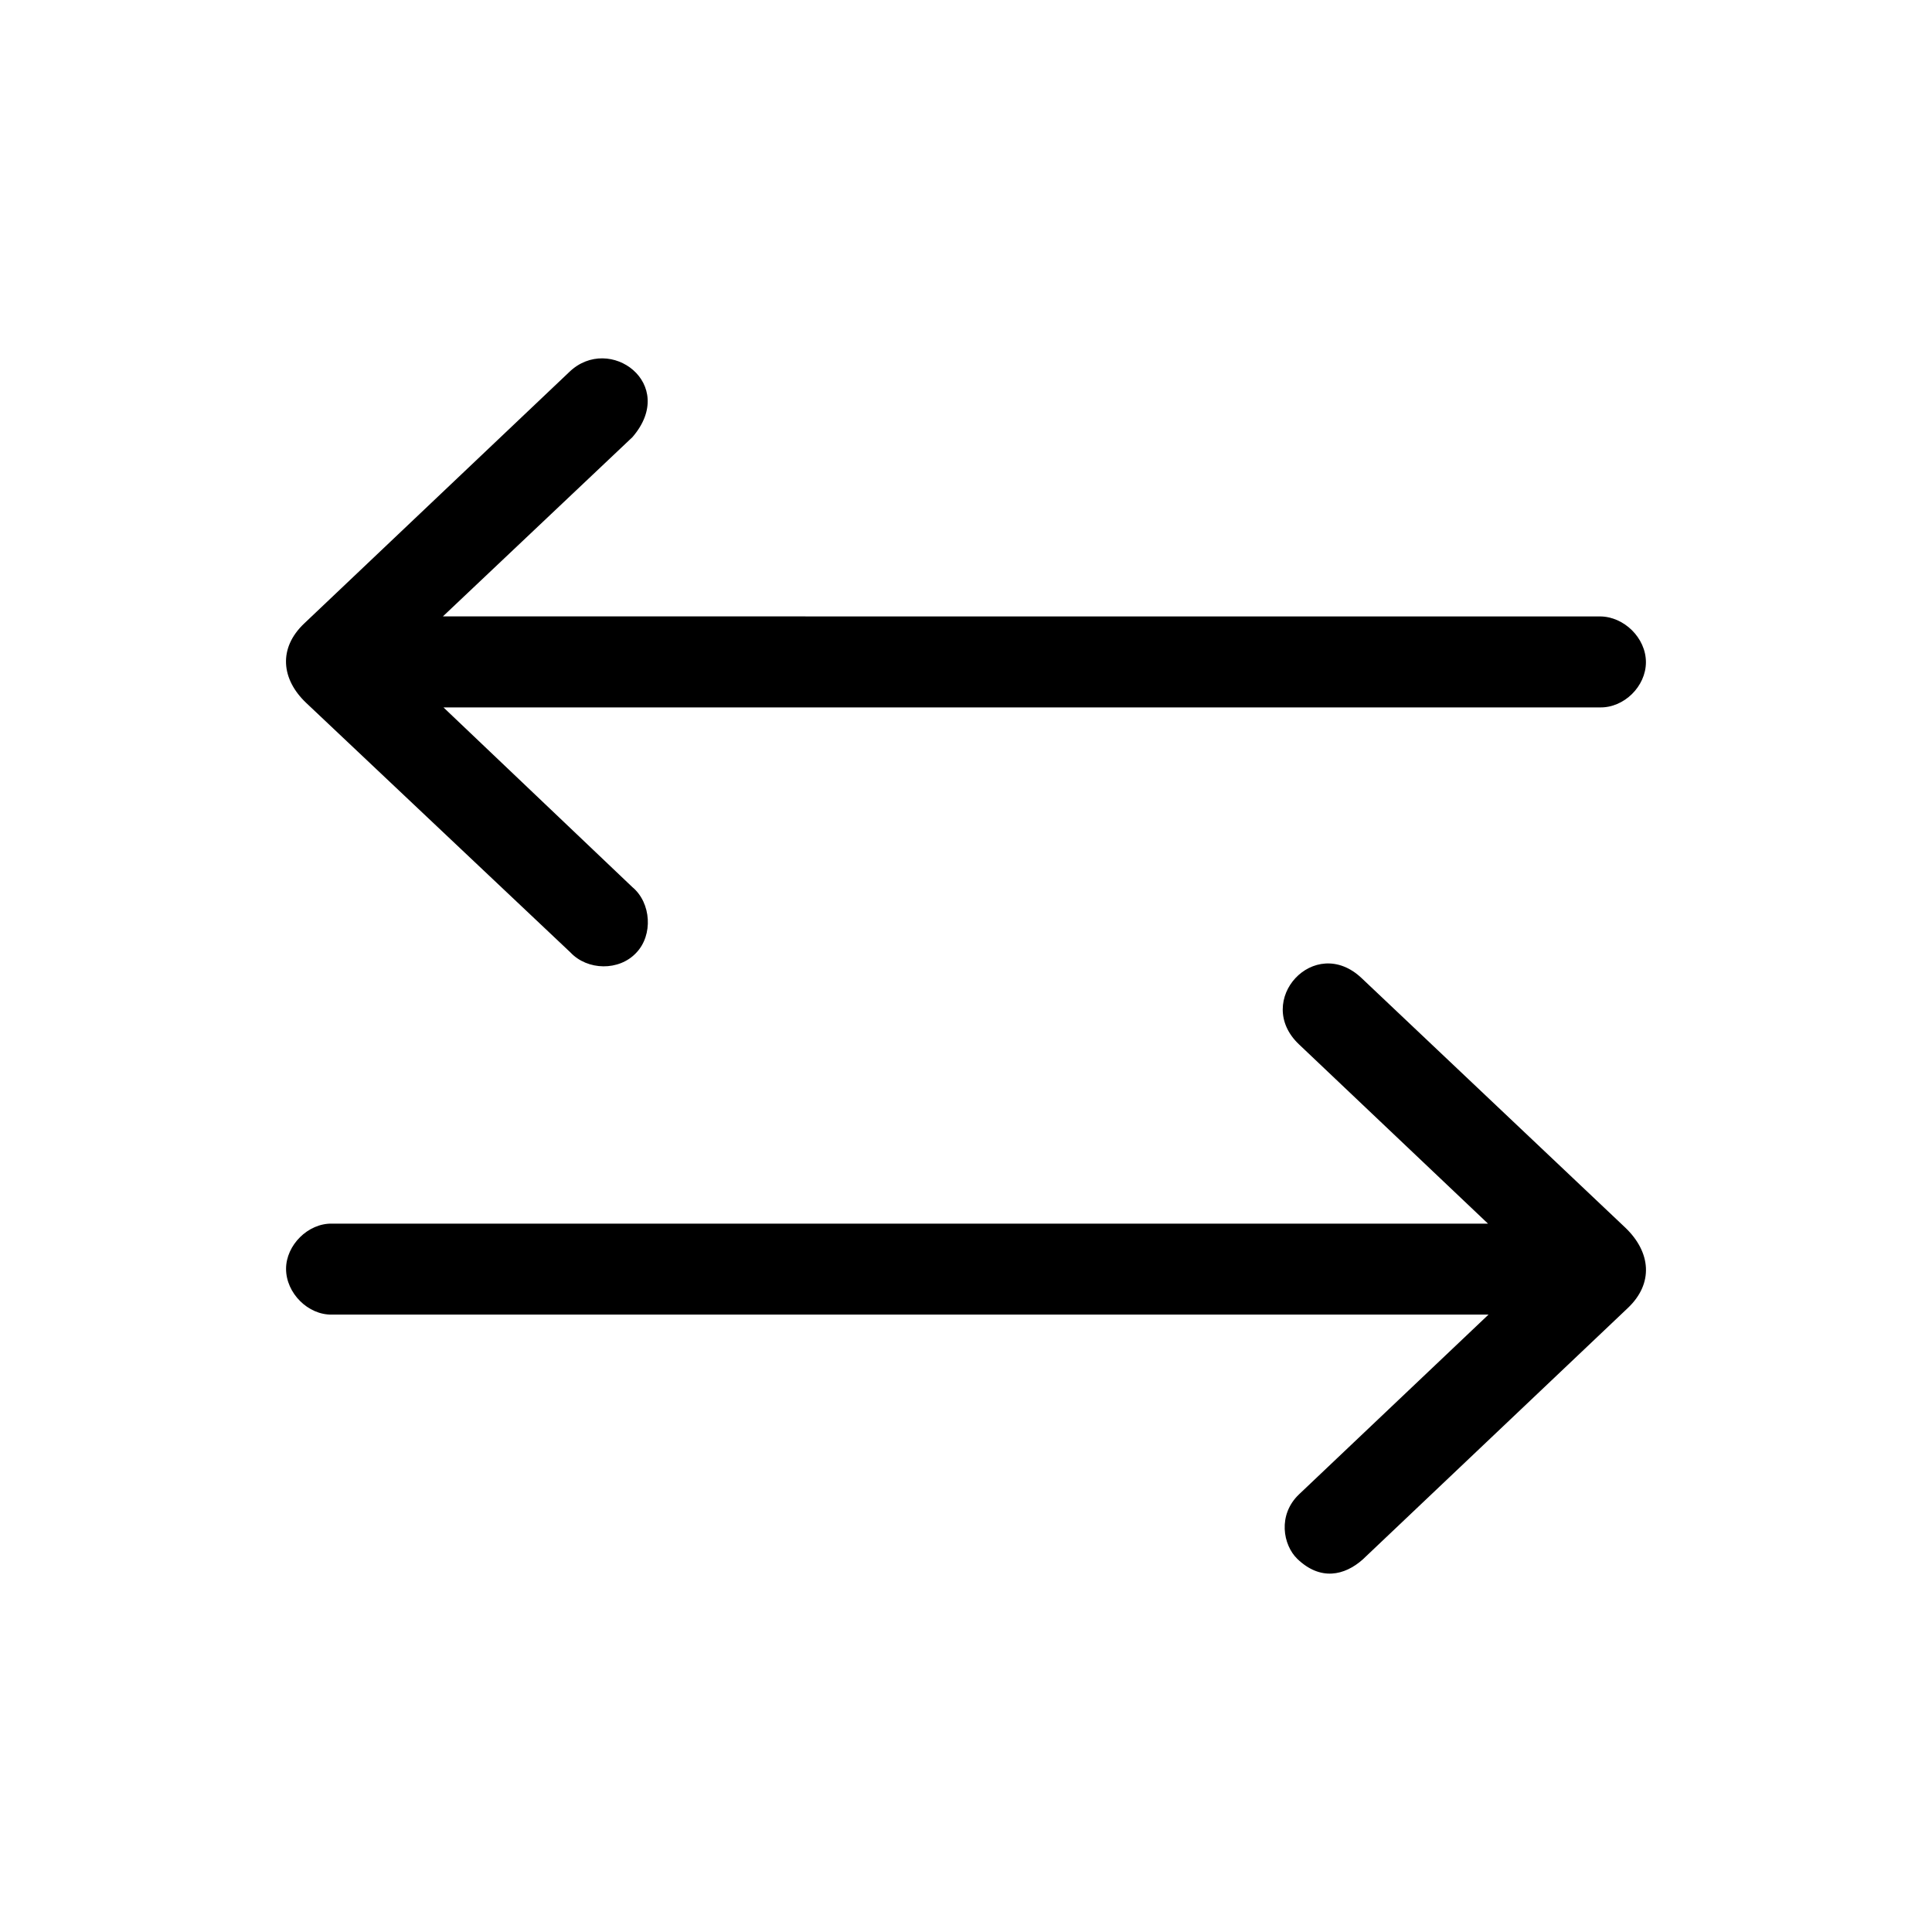
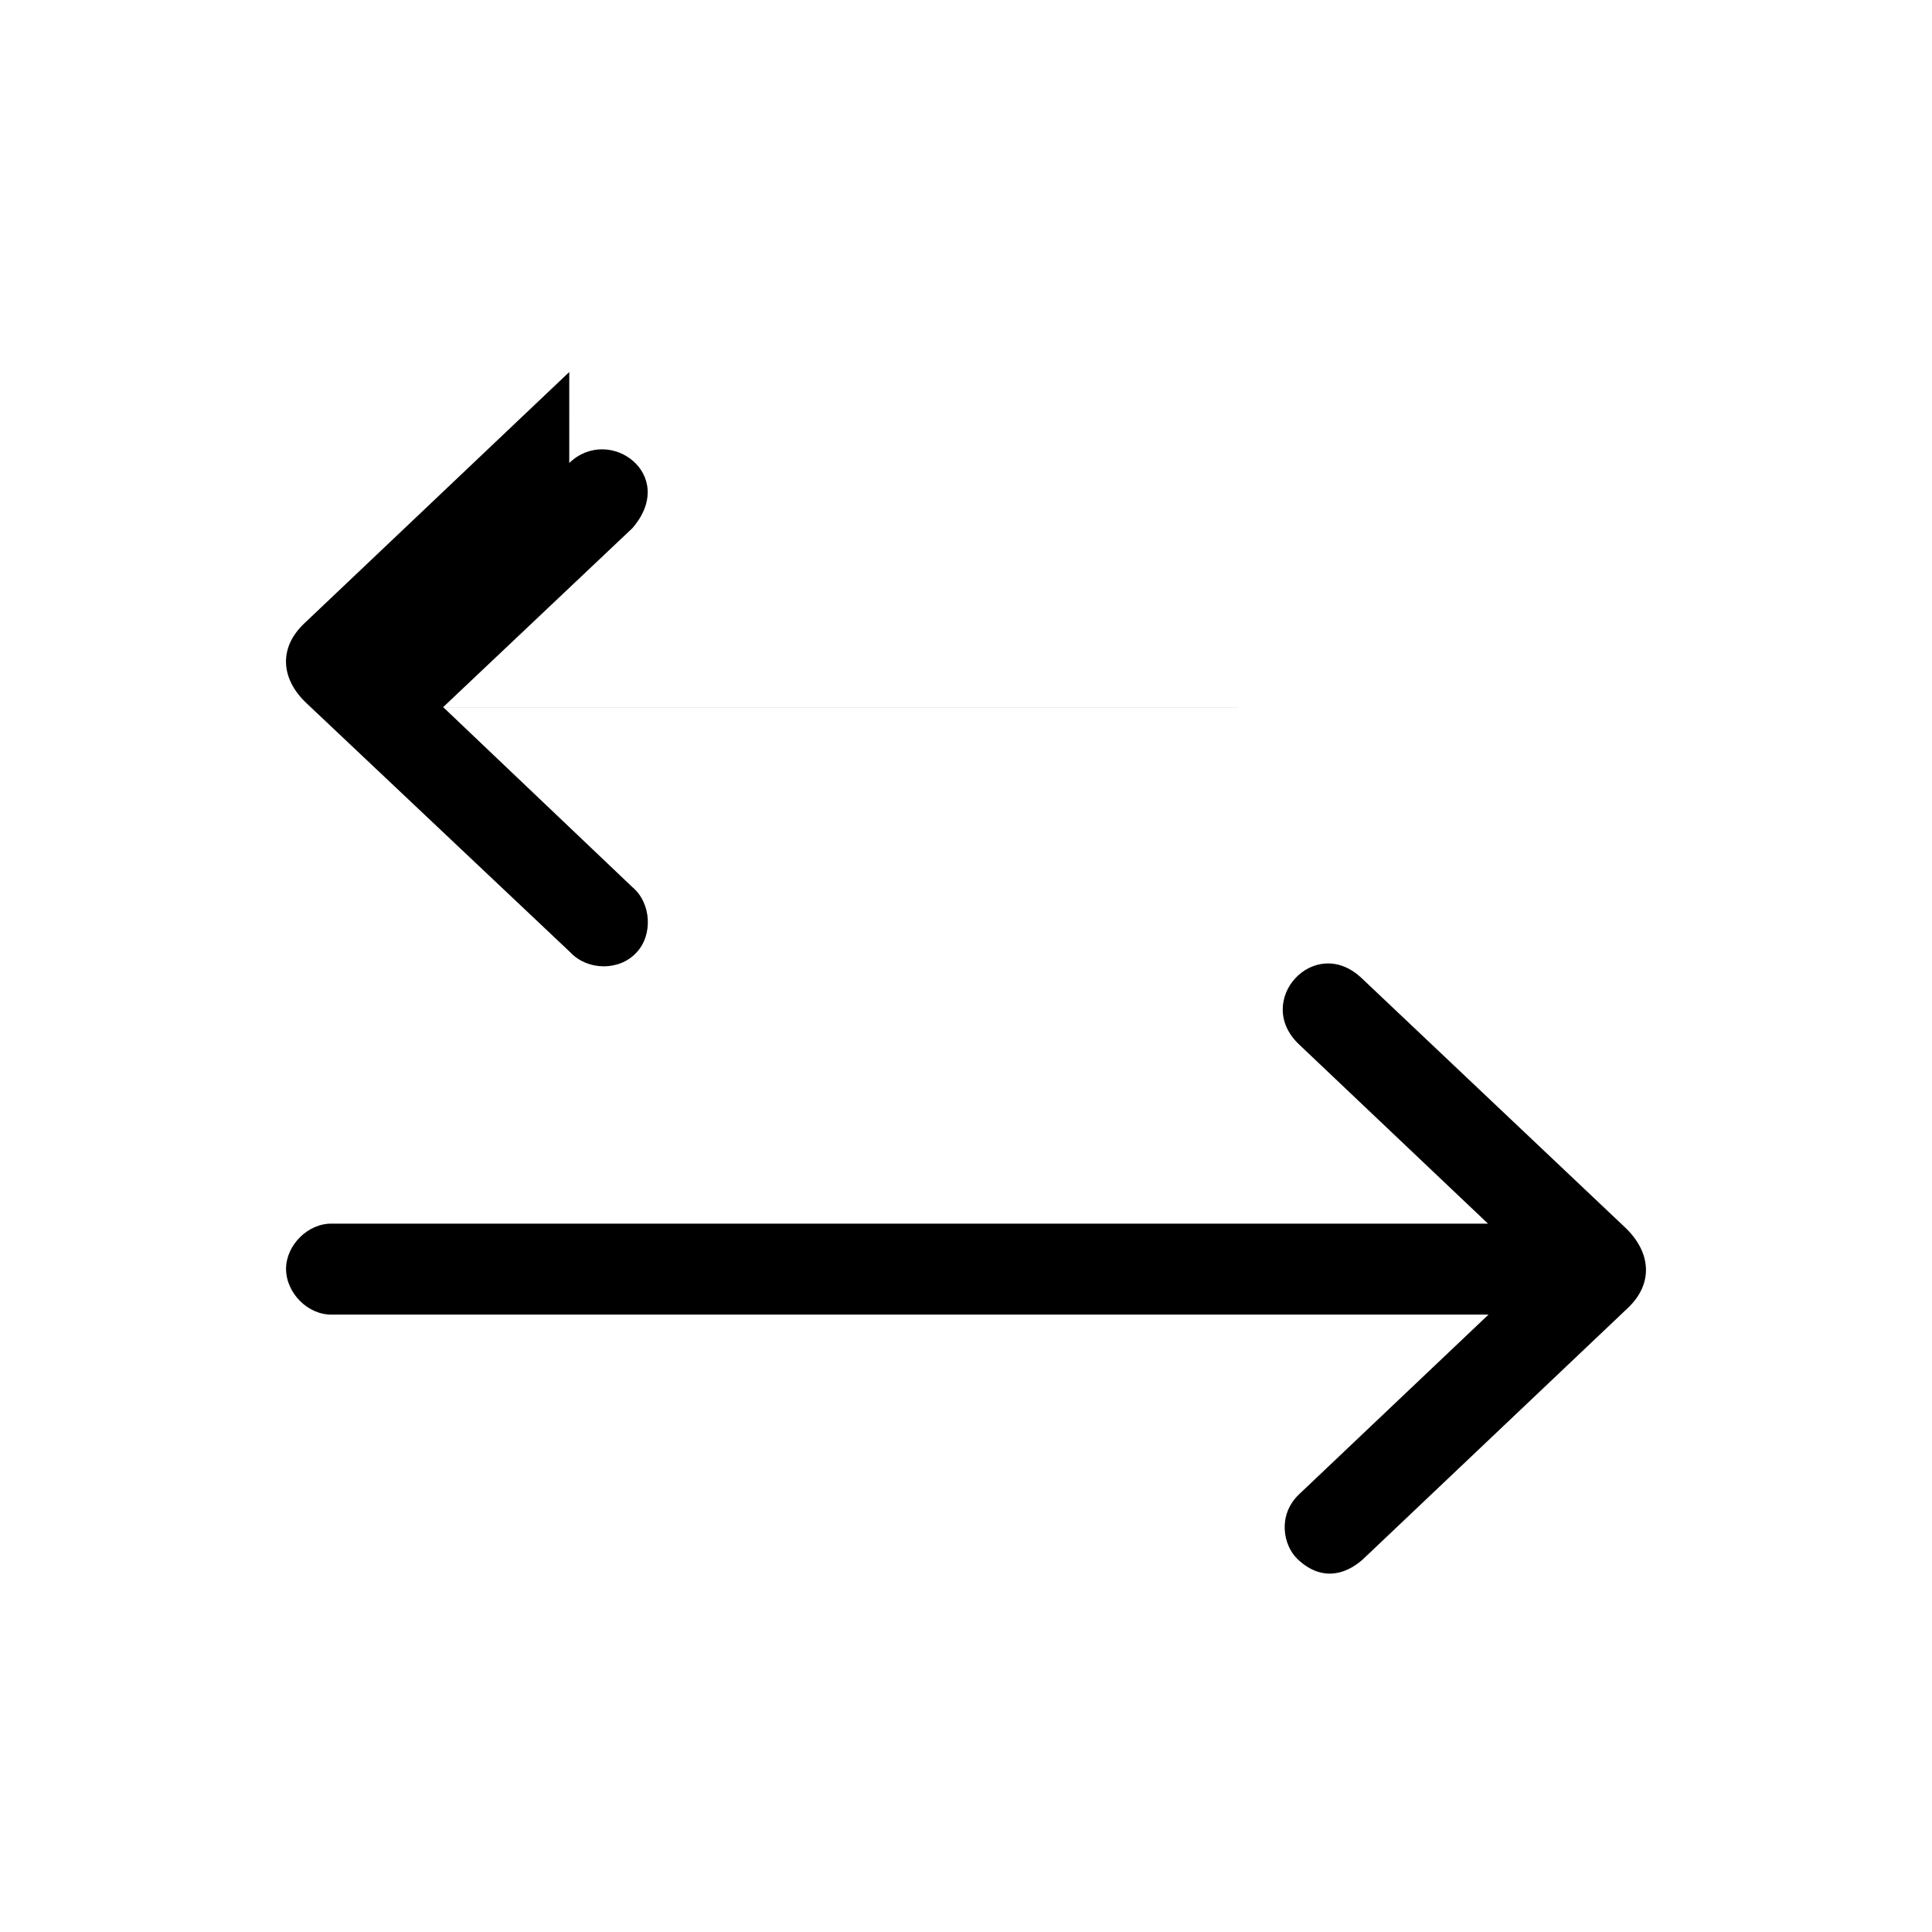
<svg xmlns="http://www.w3.org/2000/svg" fill="#000000" width="800px" height="800px" version="1.1" viewBox="144 144 512 512">
-   <path d="m294.86 242.59-70.23 66.625c-6.953 6.566-6.102 14.836 0.57 21.113l69.945 66.051c4.539 4.848 12.914 4.988 17.453 0.137 4.539-4.707 3.977-13.266-0.992-17.402l-50.082-47.645h306.46c6.387 0.141 12.203-5.562 12.203-11.984 0-6.418-5.812-12.125-12.203-12.125l-306.61-0.008 50.227-47.504c12.203-14.121-6.098-27.531-16.742-17.258zm193.39 178.18 50.082 47.504h-306.32c-6.383-0.141-12.203 5.707-12.203 11.984 0 6.418 5.82 12.273 12.203 12.125h306.46l-50.227 47.645c-5.68 5.422-4.262 13.41-0.422 17.113 6.102 5.848 12.488 4.422 17.312 0.141l70.227-66.617c6.957-6.566 6.102-14.836-0.57-21.262l-69.941-66.184c-12.488-11.836-28.805 5.996-16.602 17.551z" />
+   <path d="m294.86 242.59-70.23 66.625c-6.953 6.566-6.102 14.836 0.57 21.113l69.945 66.051c4.539 4.848 12.914 4.988 17.453 0.137 4.539-4.707 3.977-13.266-0.992-17.402l-50.082-47.645h306.46l-306.61-0.008 50.227-47.504c12.203-14.121-6.098-27.531-16.742-17.258zm193.39 178.18 50.082 47.504h-306.32c-6.383-0.141-12.203 5.707-12.203 11.984 0 6.418 5.82 12.273 12.203 12.125h306.46l-50.227 47.645c-5.68 5.422-4.262 13.41-0.422 17.113 6.102 5.848 12.488 4.422 17.312 0.141l70.227-66.617c6.957-6.566 6.102-14.836-0.57-21.262l-69.941-66.184c-12.488-11.836-28.805 5.996-16.602 17.551z" />
</svg>